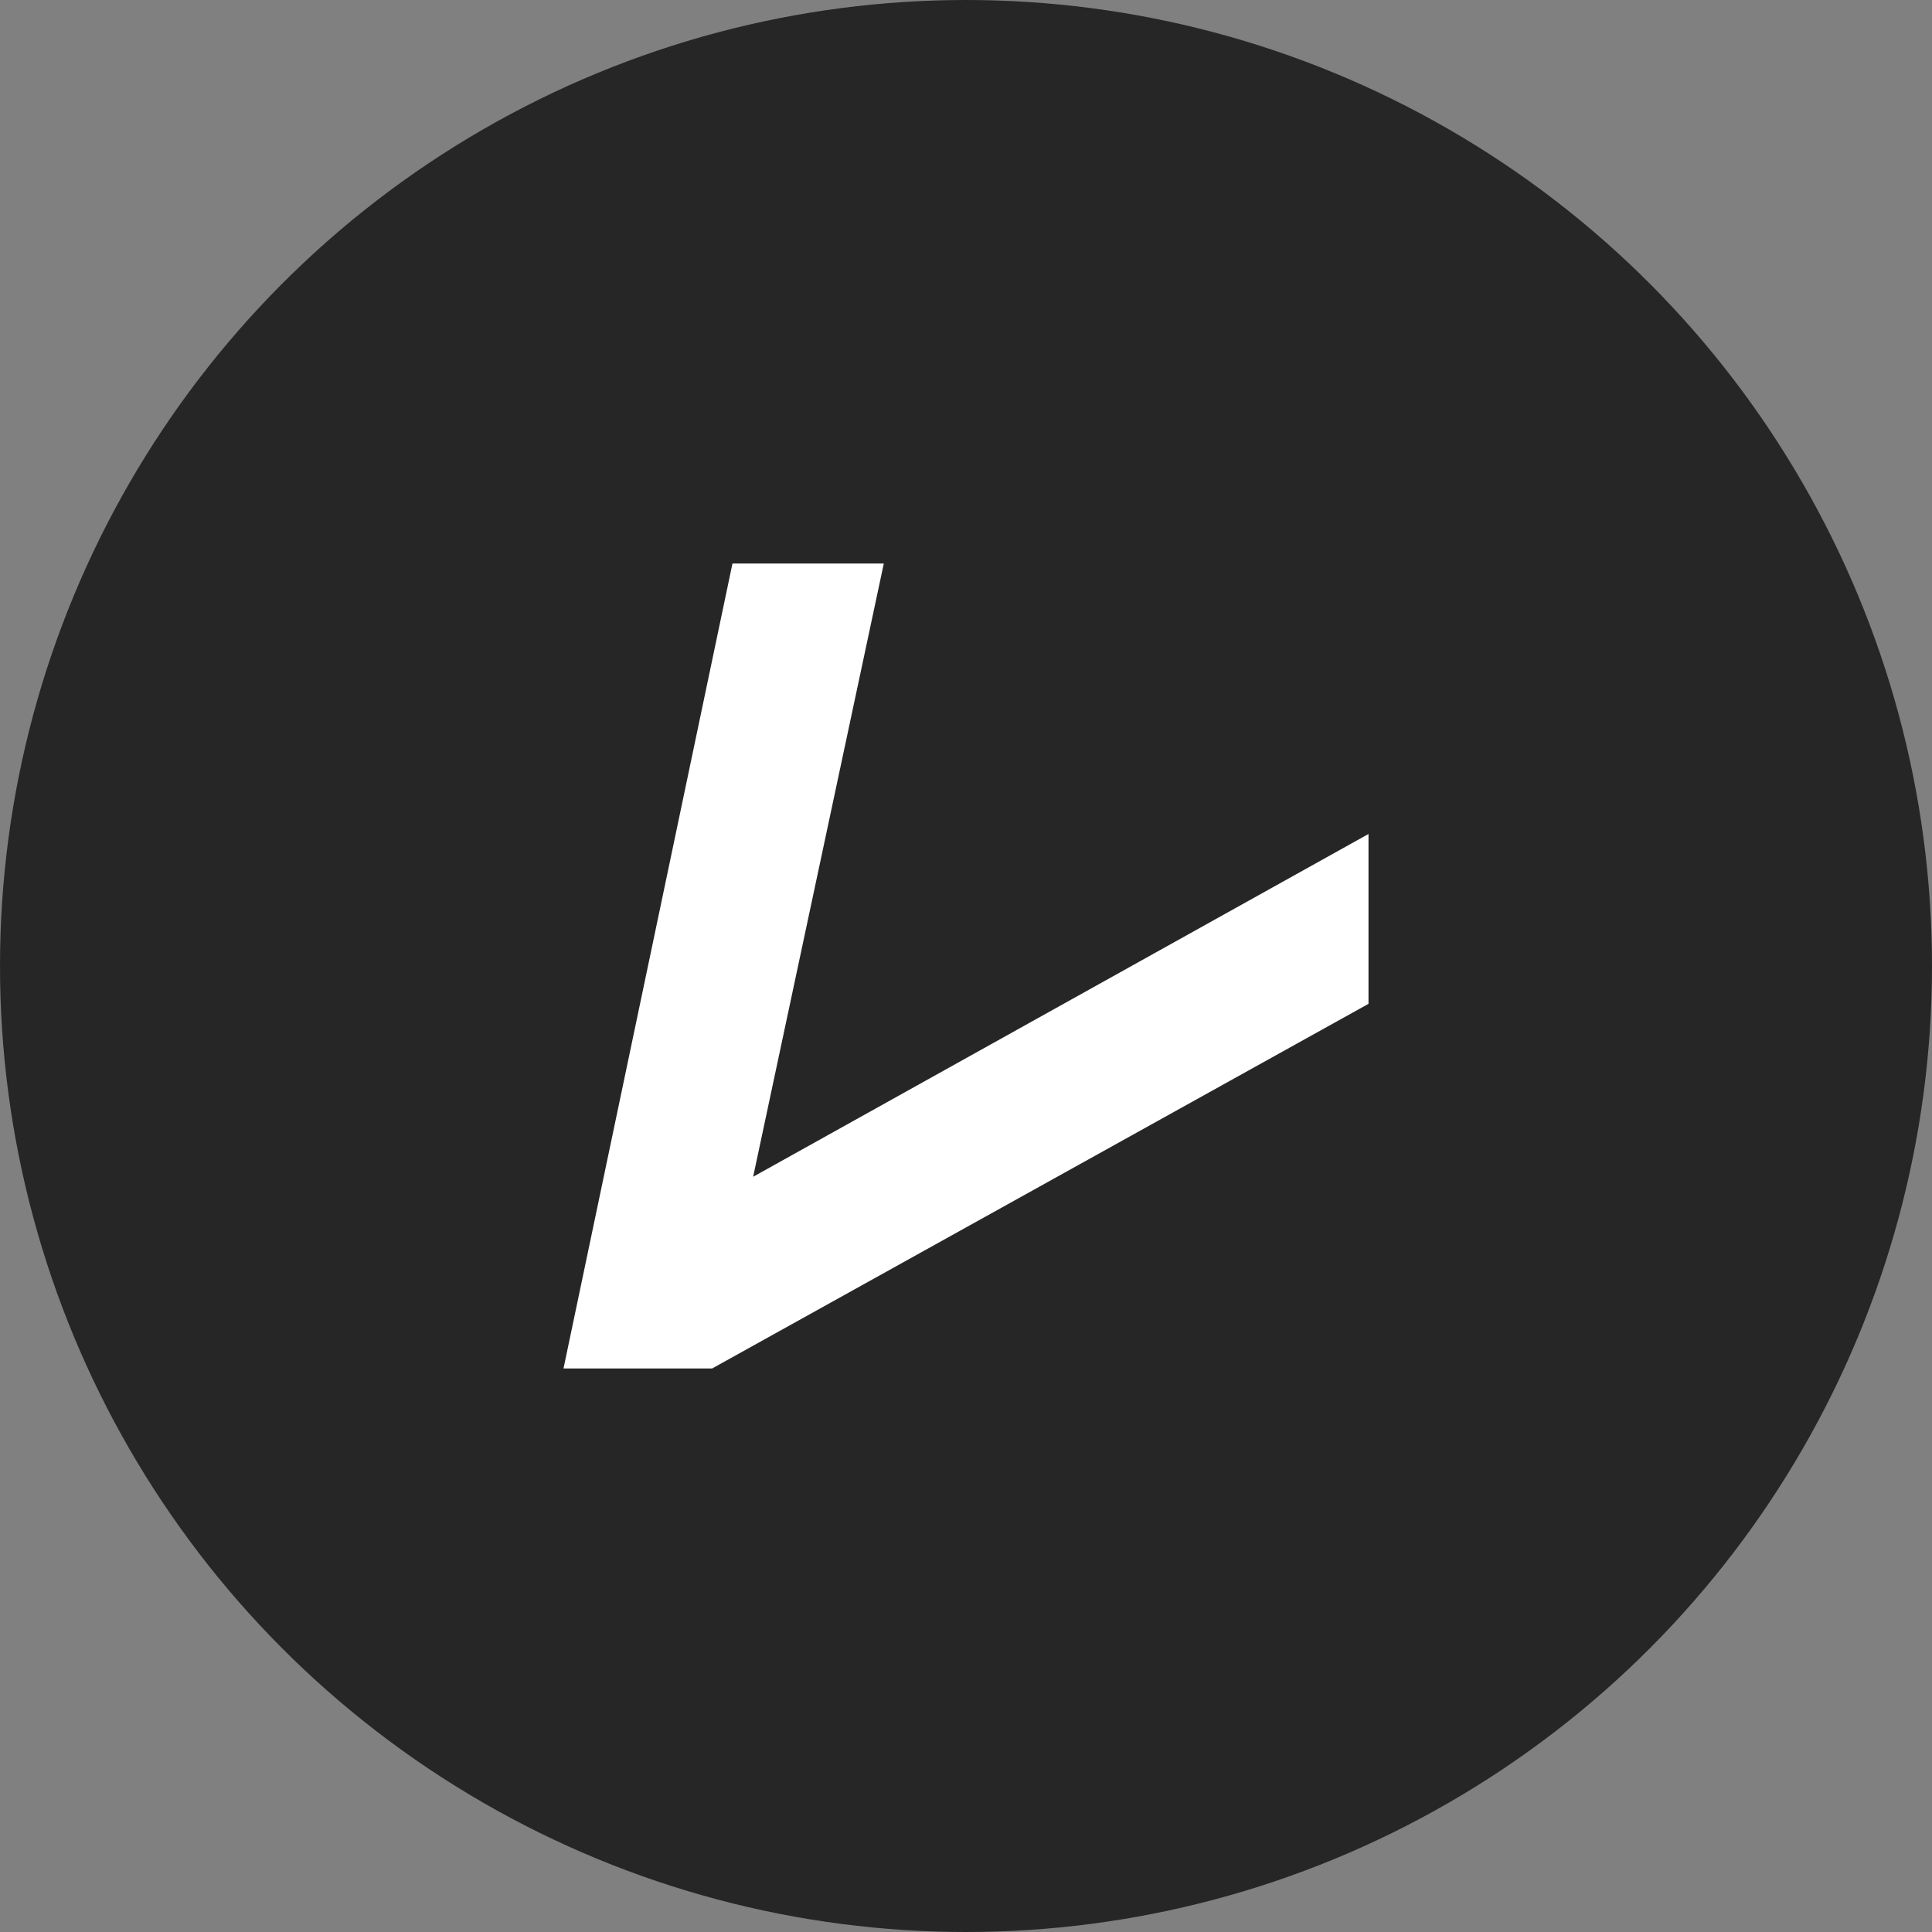
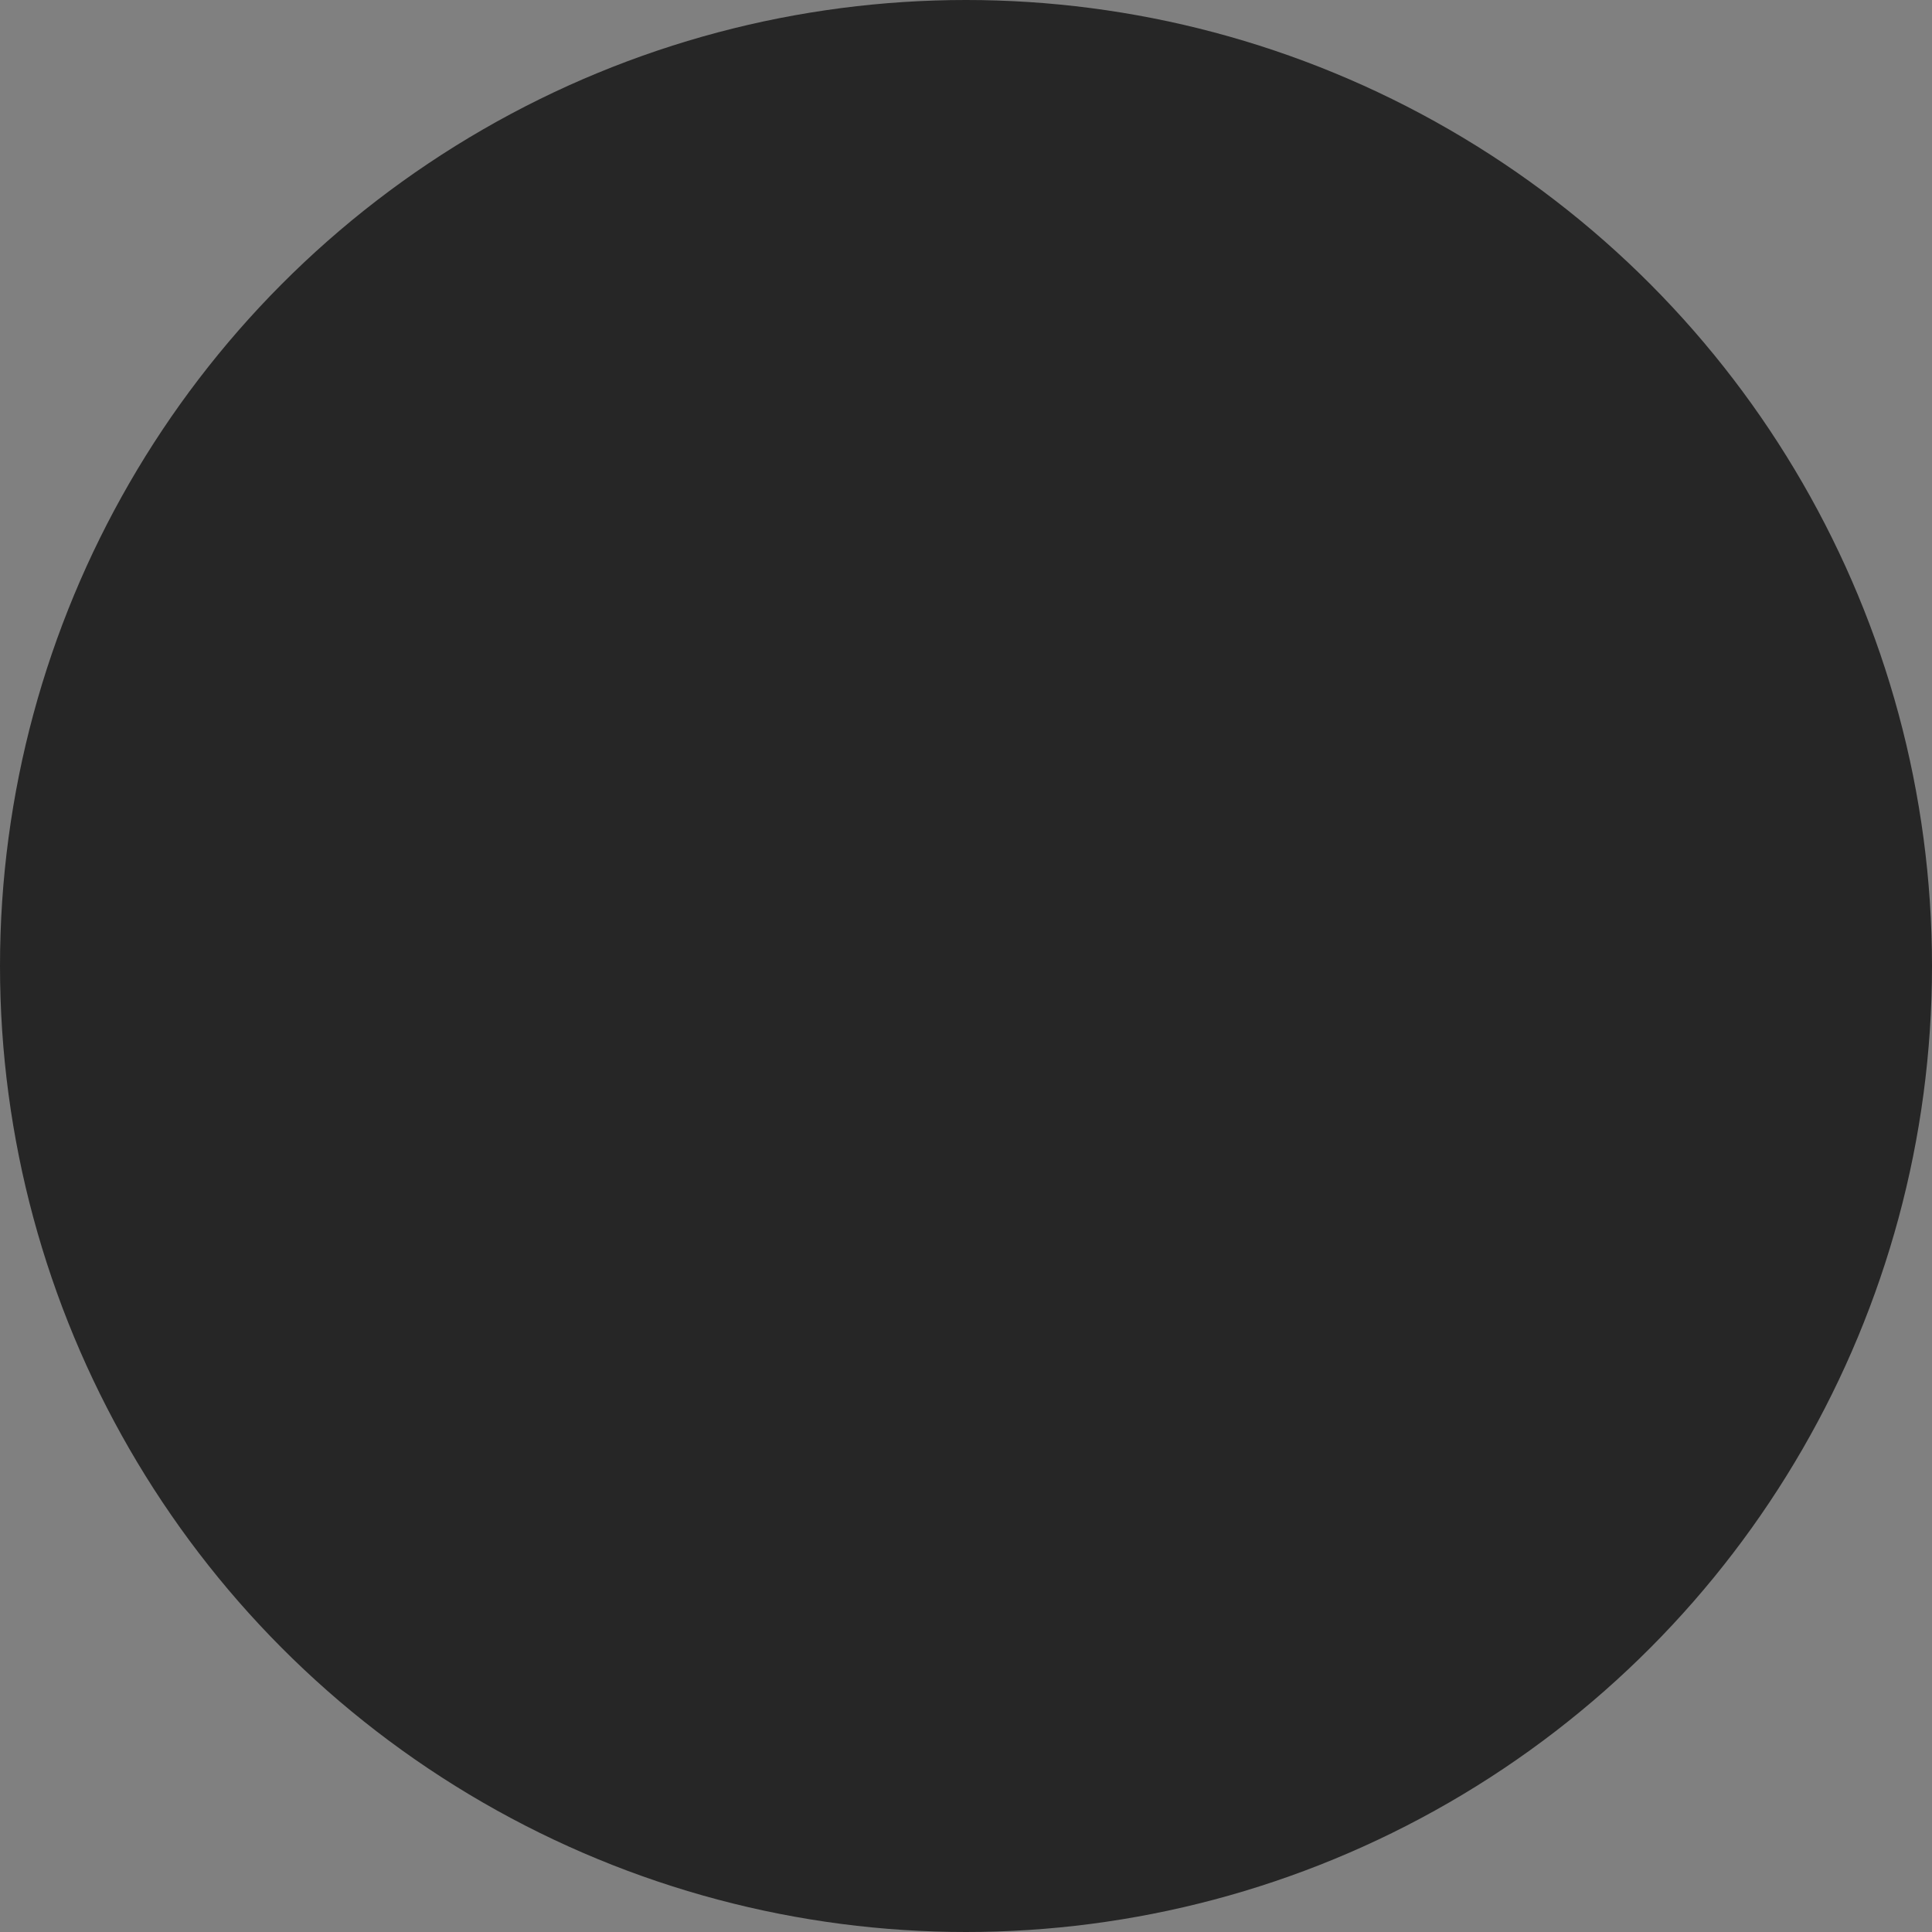
<svg xmlns="http://www.w3.org/2000/svg" width="24" height="24" viewBox="0 0 24 24" fill="none">
  <rect x="0" y="0" width="24" height="24" fill="#808080" stroke="none" />
  <circle cx="12" cy="12" r="12" fill="#262626" />
-   <path d="M17 10.36V12.47L8.846 17H7L9.099 7H10.979L9.356 14.618L17 10.36Z" fill="white" />
</svg>